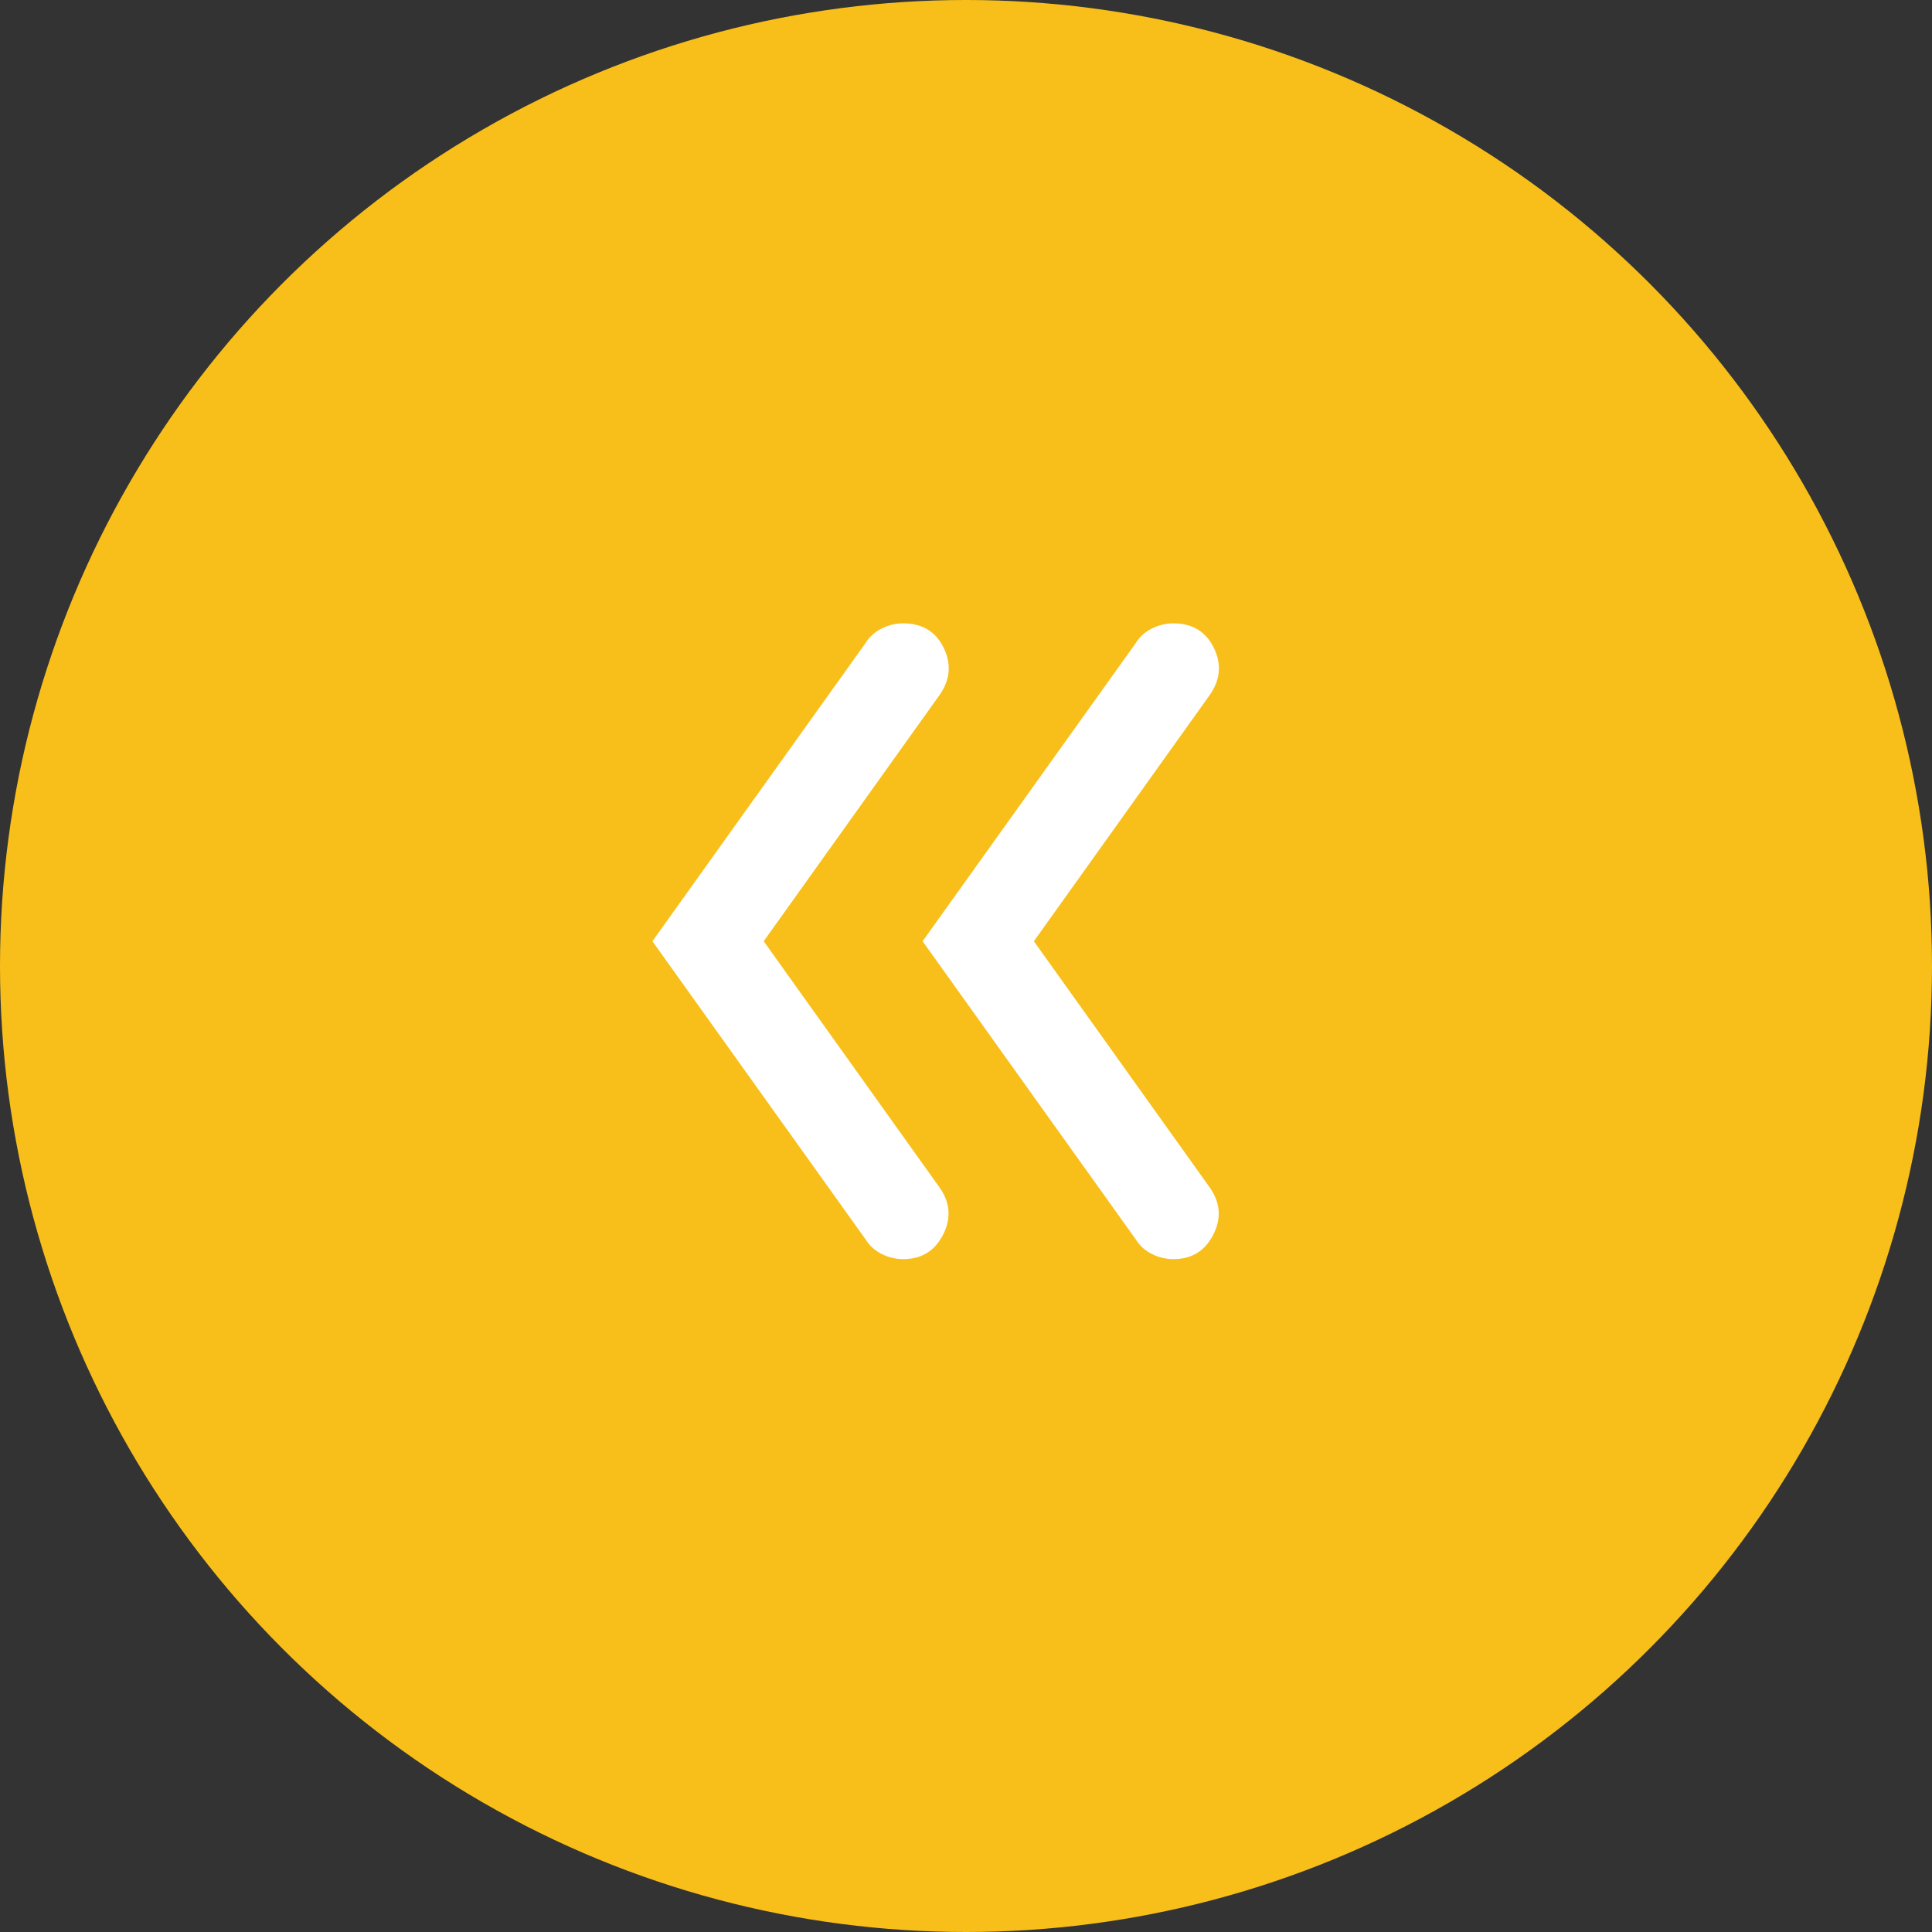
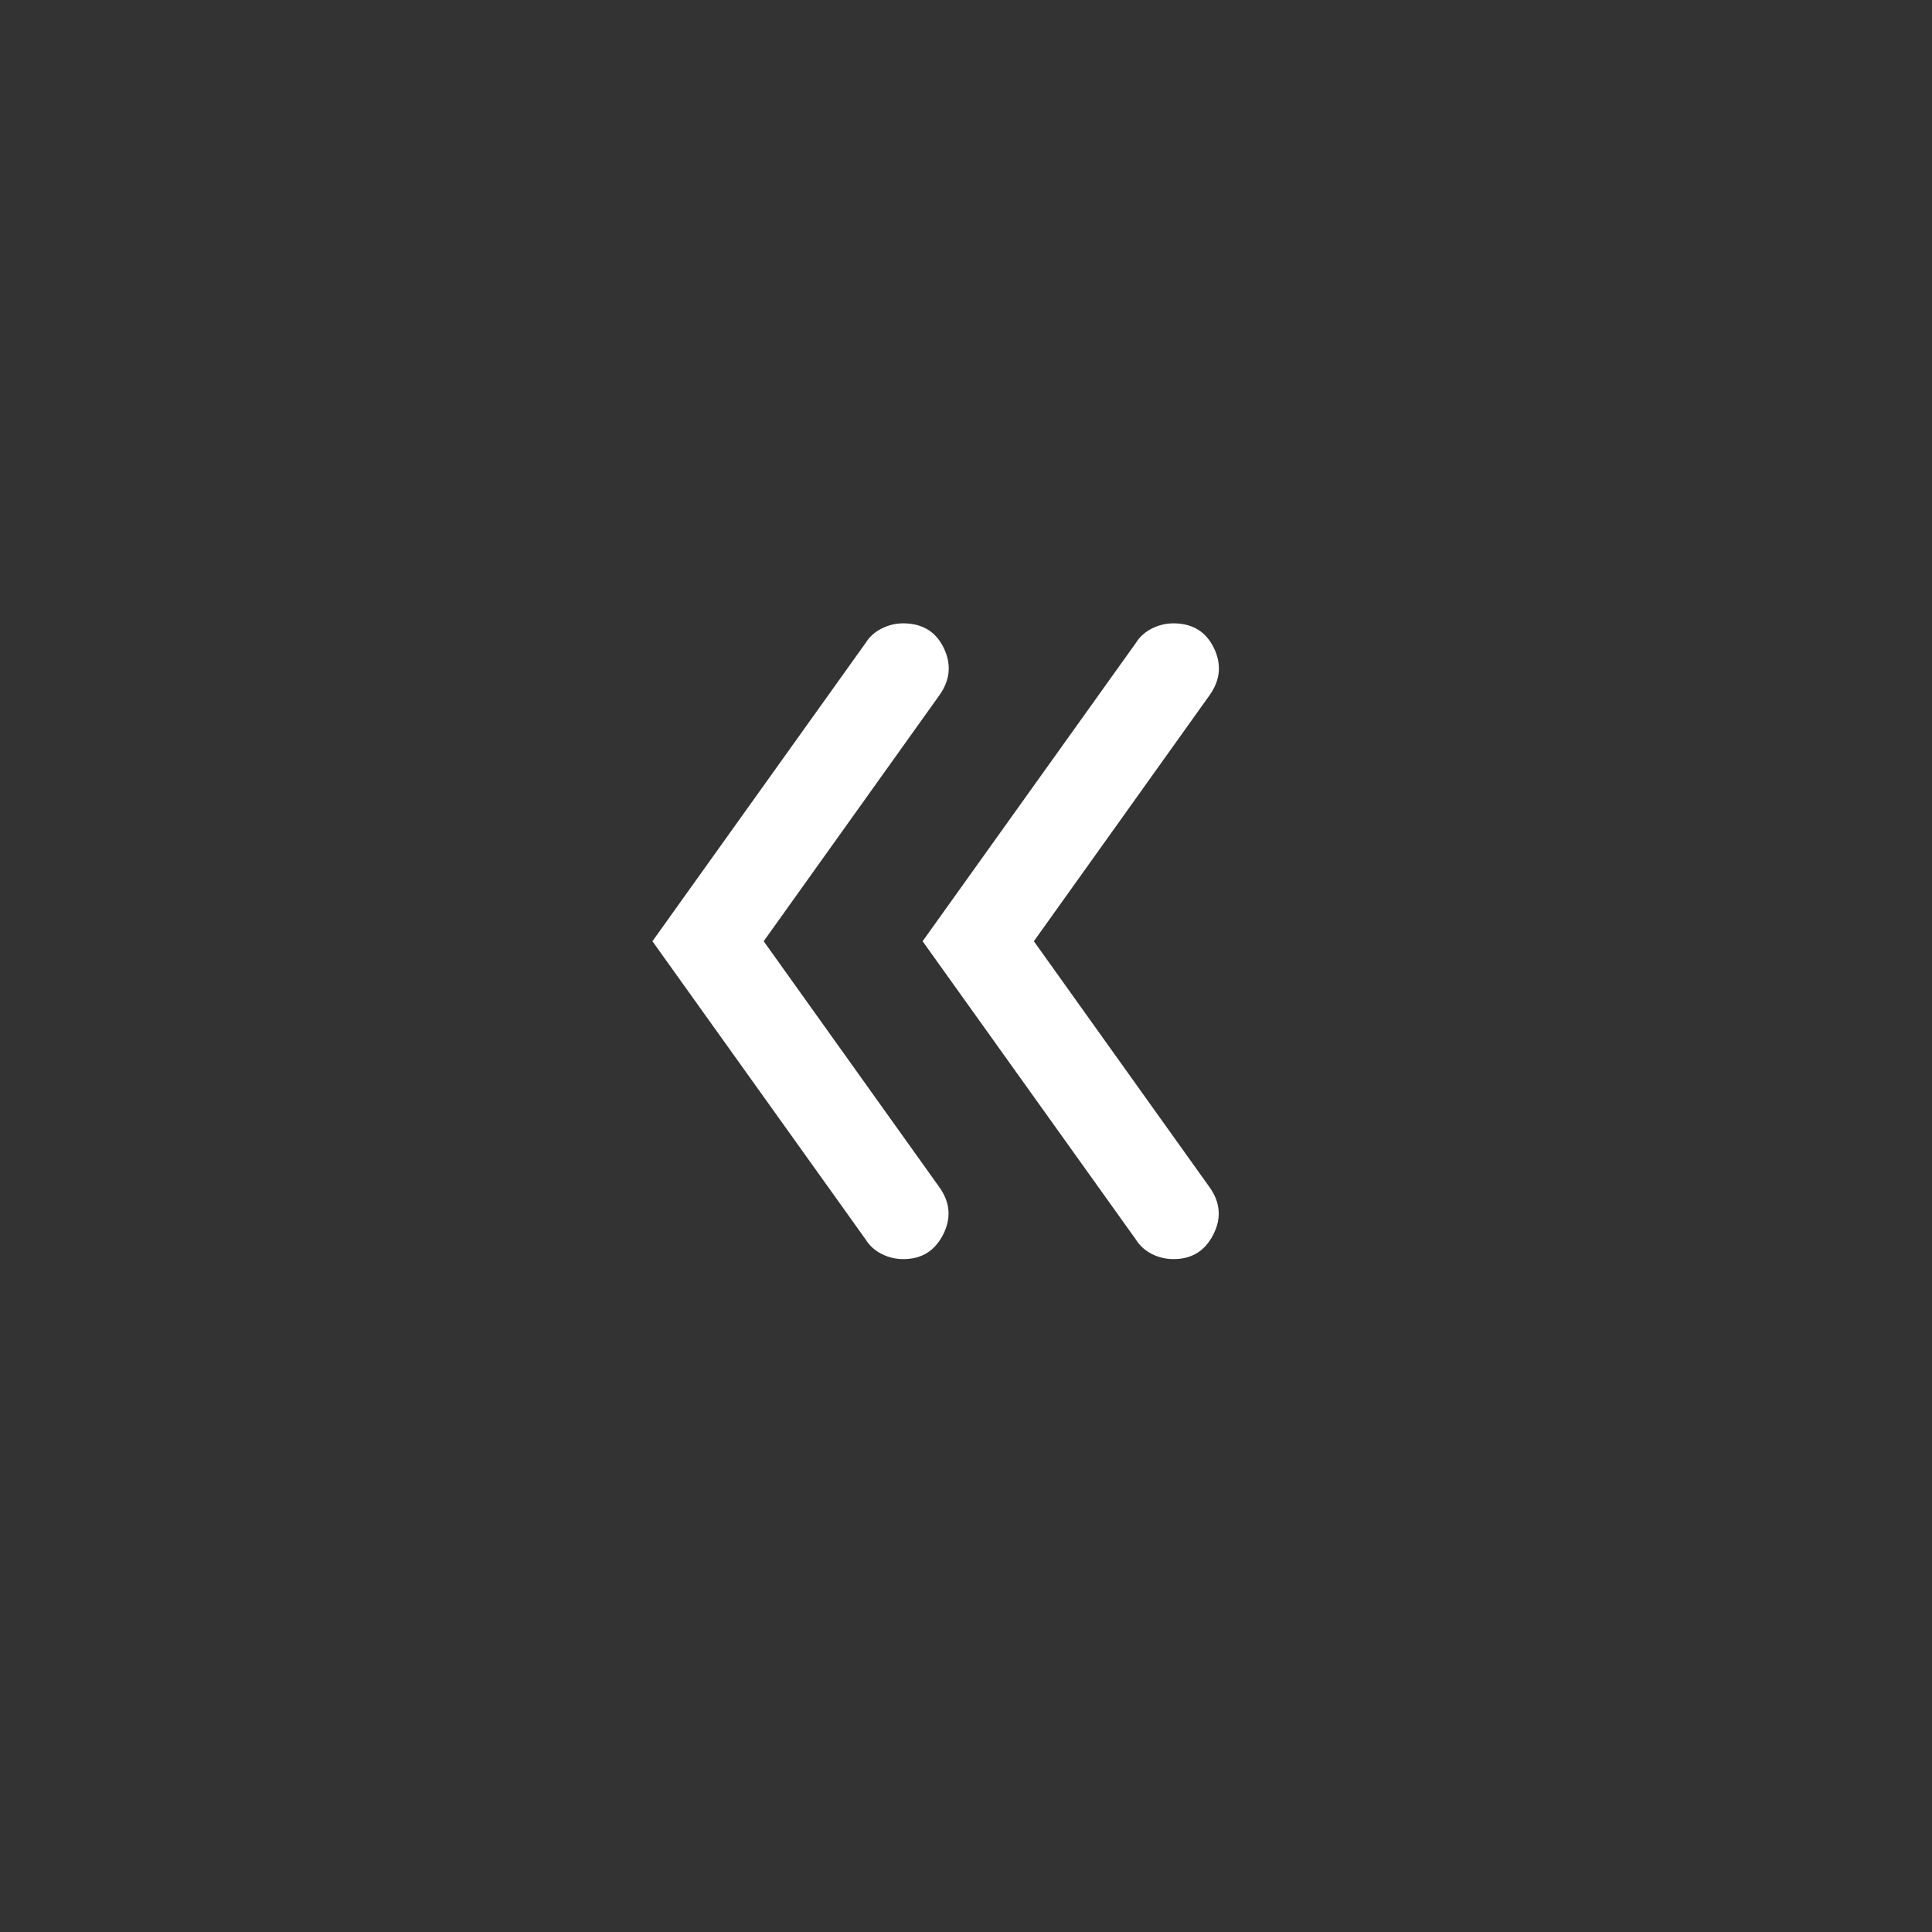
<svg xmlns="http://www.w3.org/2000/svg" width="39" height="39" viewBox="0 0 39 39" fill="none">
  <rect x="0" y="0" width="39" height="39" fill="#333333" stroke="none" />
-   <circle cx="19.5" cy="19.5" r="19.5" transform="matrix(-1 0 0 1 39 0)" fill="#F8BF1A" />
-   <path d="M20.87 19L24.422 14.027C24.636 13.721 24.663 13.405 24.502 13.076C24.341 12.748 24.07 12.584 23.689 12.583C23.536 12.583 23.391 12.618 23.253 12.687C23.116 12.756 23.009 12.851 22.933 12.973L18.624 19L22.933 25.027C23.009 25.149 23.116 25.245 23.253 25.314C23.391 25.383 23.536 25.417 23.689 25.417C24.056 25.417 24.323 25.253 24.491 24.924C24.659 24.596 24.636 24.279 24.422 23.973L20.87 19ZM15.416 19L18.968 14.027C19.182 13.721 19.209 13.405 19.049 13.076C18.889 12.748 18.617 12.584 18.234 12.583C18.081 12.583 17.936 12.618 17.799 12.687C17.661 12.756 17.554 12.851 17.478 12.973L13.17 19L17.479 25.027C17.555 25.149 17.662 25.245 17.799 25.314C17.937 25.383 18.082 25.417 18.235 25.417C18.602 25.417 18.869 25.253 19.037 24.924C19.205 24.596 19.182 24.279 18.968 23.973L15.416 19Z" fill="white" />
+   <path d="M20.87 19L24.422 14.027C24.636 13.721 24.663 13.405 24.502 13.076C24.341 12.748 24.07 12.584 23.689 12.583C23.536 12.583 23.391 12.618 23.253 12.687C23.116 12.756 23.009 12.851 22.933 12.973L18.624 19L22.933 25.027C23.009 25.149 23.116 25.245 23.253 25.314C23.391 25.383 23.536 25.417 23.689 25.417C24.056 25.417 24.323 25.253 24.491 24.924C24.659 24.596 24.636 24.279 24.422 23.973L20.87 19M15.416 19L18.968 14.027C19.182 13.721 19.209 13.405 19.049 13.076C18.889 12.748 18.617 12.584 18.234 12.583C18.081 12.583 17.936 12.618 17.799 12.687C17.661 12.756 17.554 12.851 17.478 12.973L13.17 19L17.479 25.027C17.555 25.149 17.662 25.245 17.799 25.314C17.937 25.383 18.082 25.417 18.235 25.417C18.602 25.417 18.869 25.253 19.037 24.924C19.205 24.596 19.182 24.279 18.968 23.973L15.416 19Z" fill="white" />
</svg>